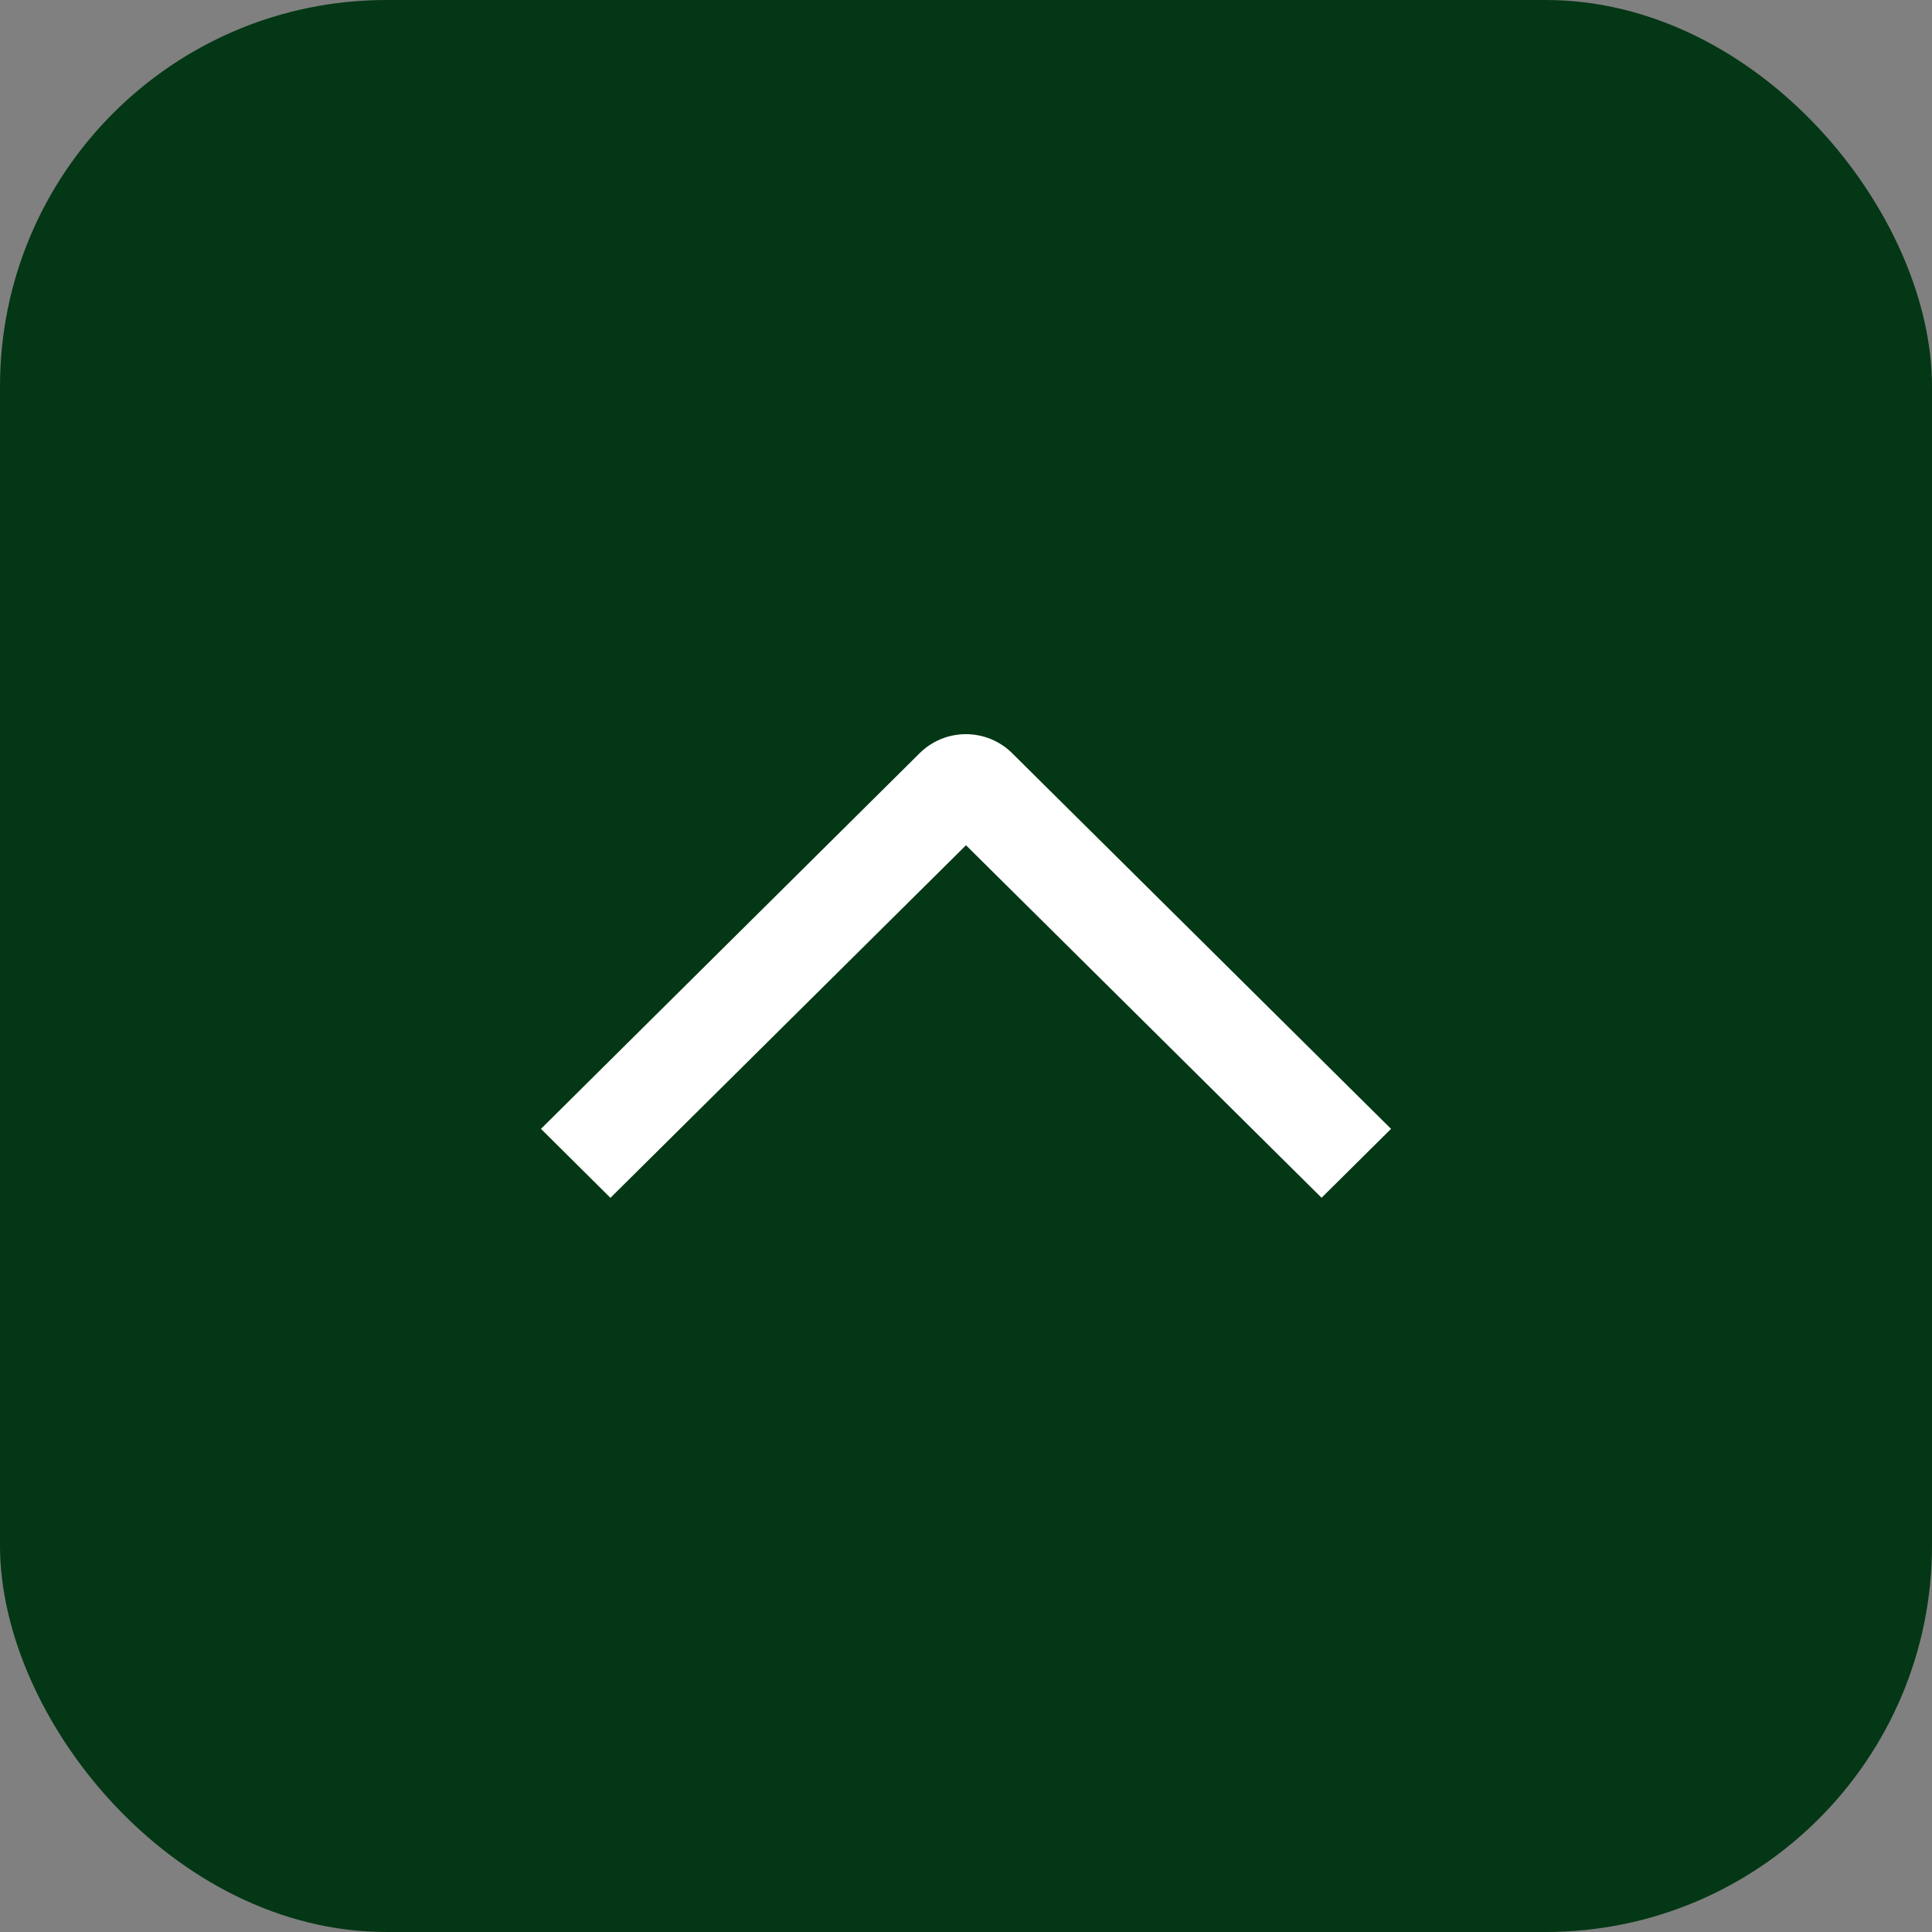
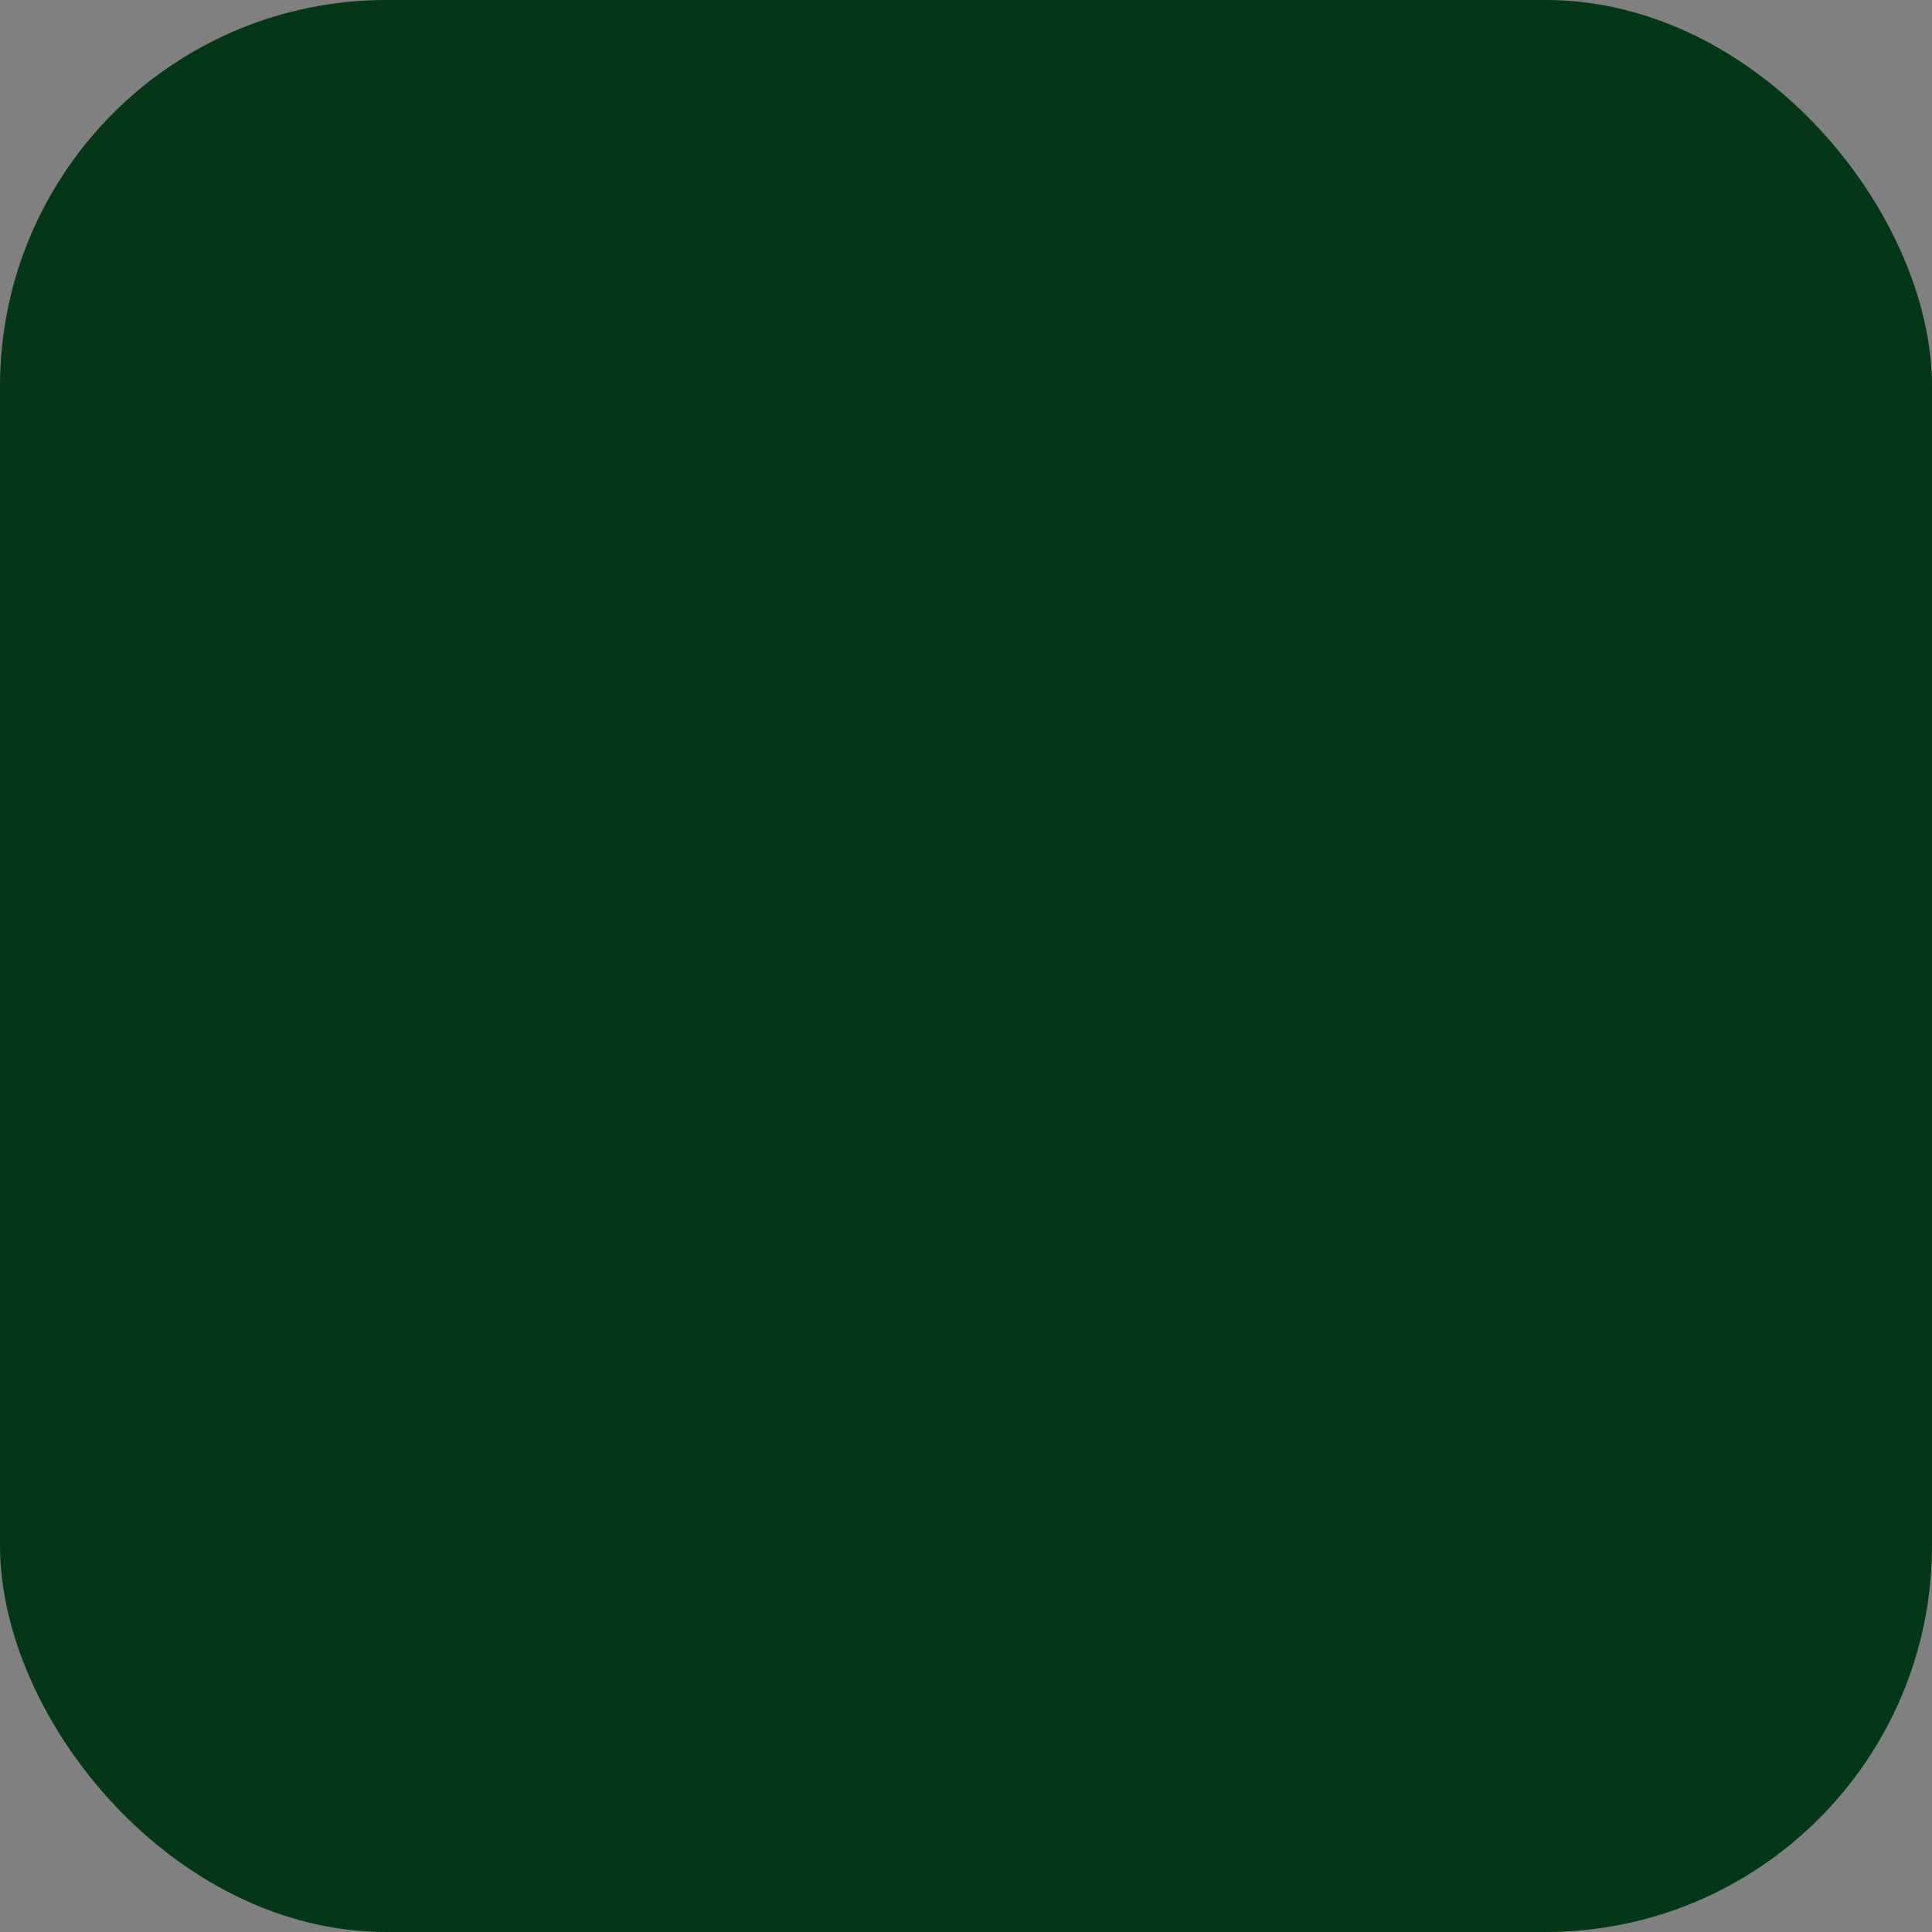
<svg xmlns="http://www.w3.org/2000/svg" width="50" height="50" viewBox="0 0 50 50" fill="none">
  <rect x="0" y="0" width="50" height="50" fill="#808080" stroke="none" />
  <rect width="50" height="50" rx="10" fill="#043715" />
-   <path d="M15.798 31L14 29.215L23.799 19.494C23.956 19.338 24.143 19.213 24.349 19.128C24.554 19.044 24.775 19 24.997 19C25.22 19 25.441 19.044 25.646 19.128C25.852 19.213 26.039 19.338 26.196 19.494L36 29.215L34.202 30.998L25 21.875L15.798 31Z" fill="white" />
</svg>